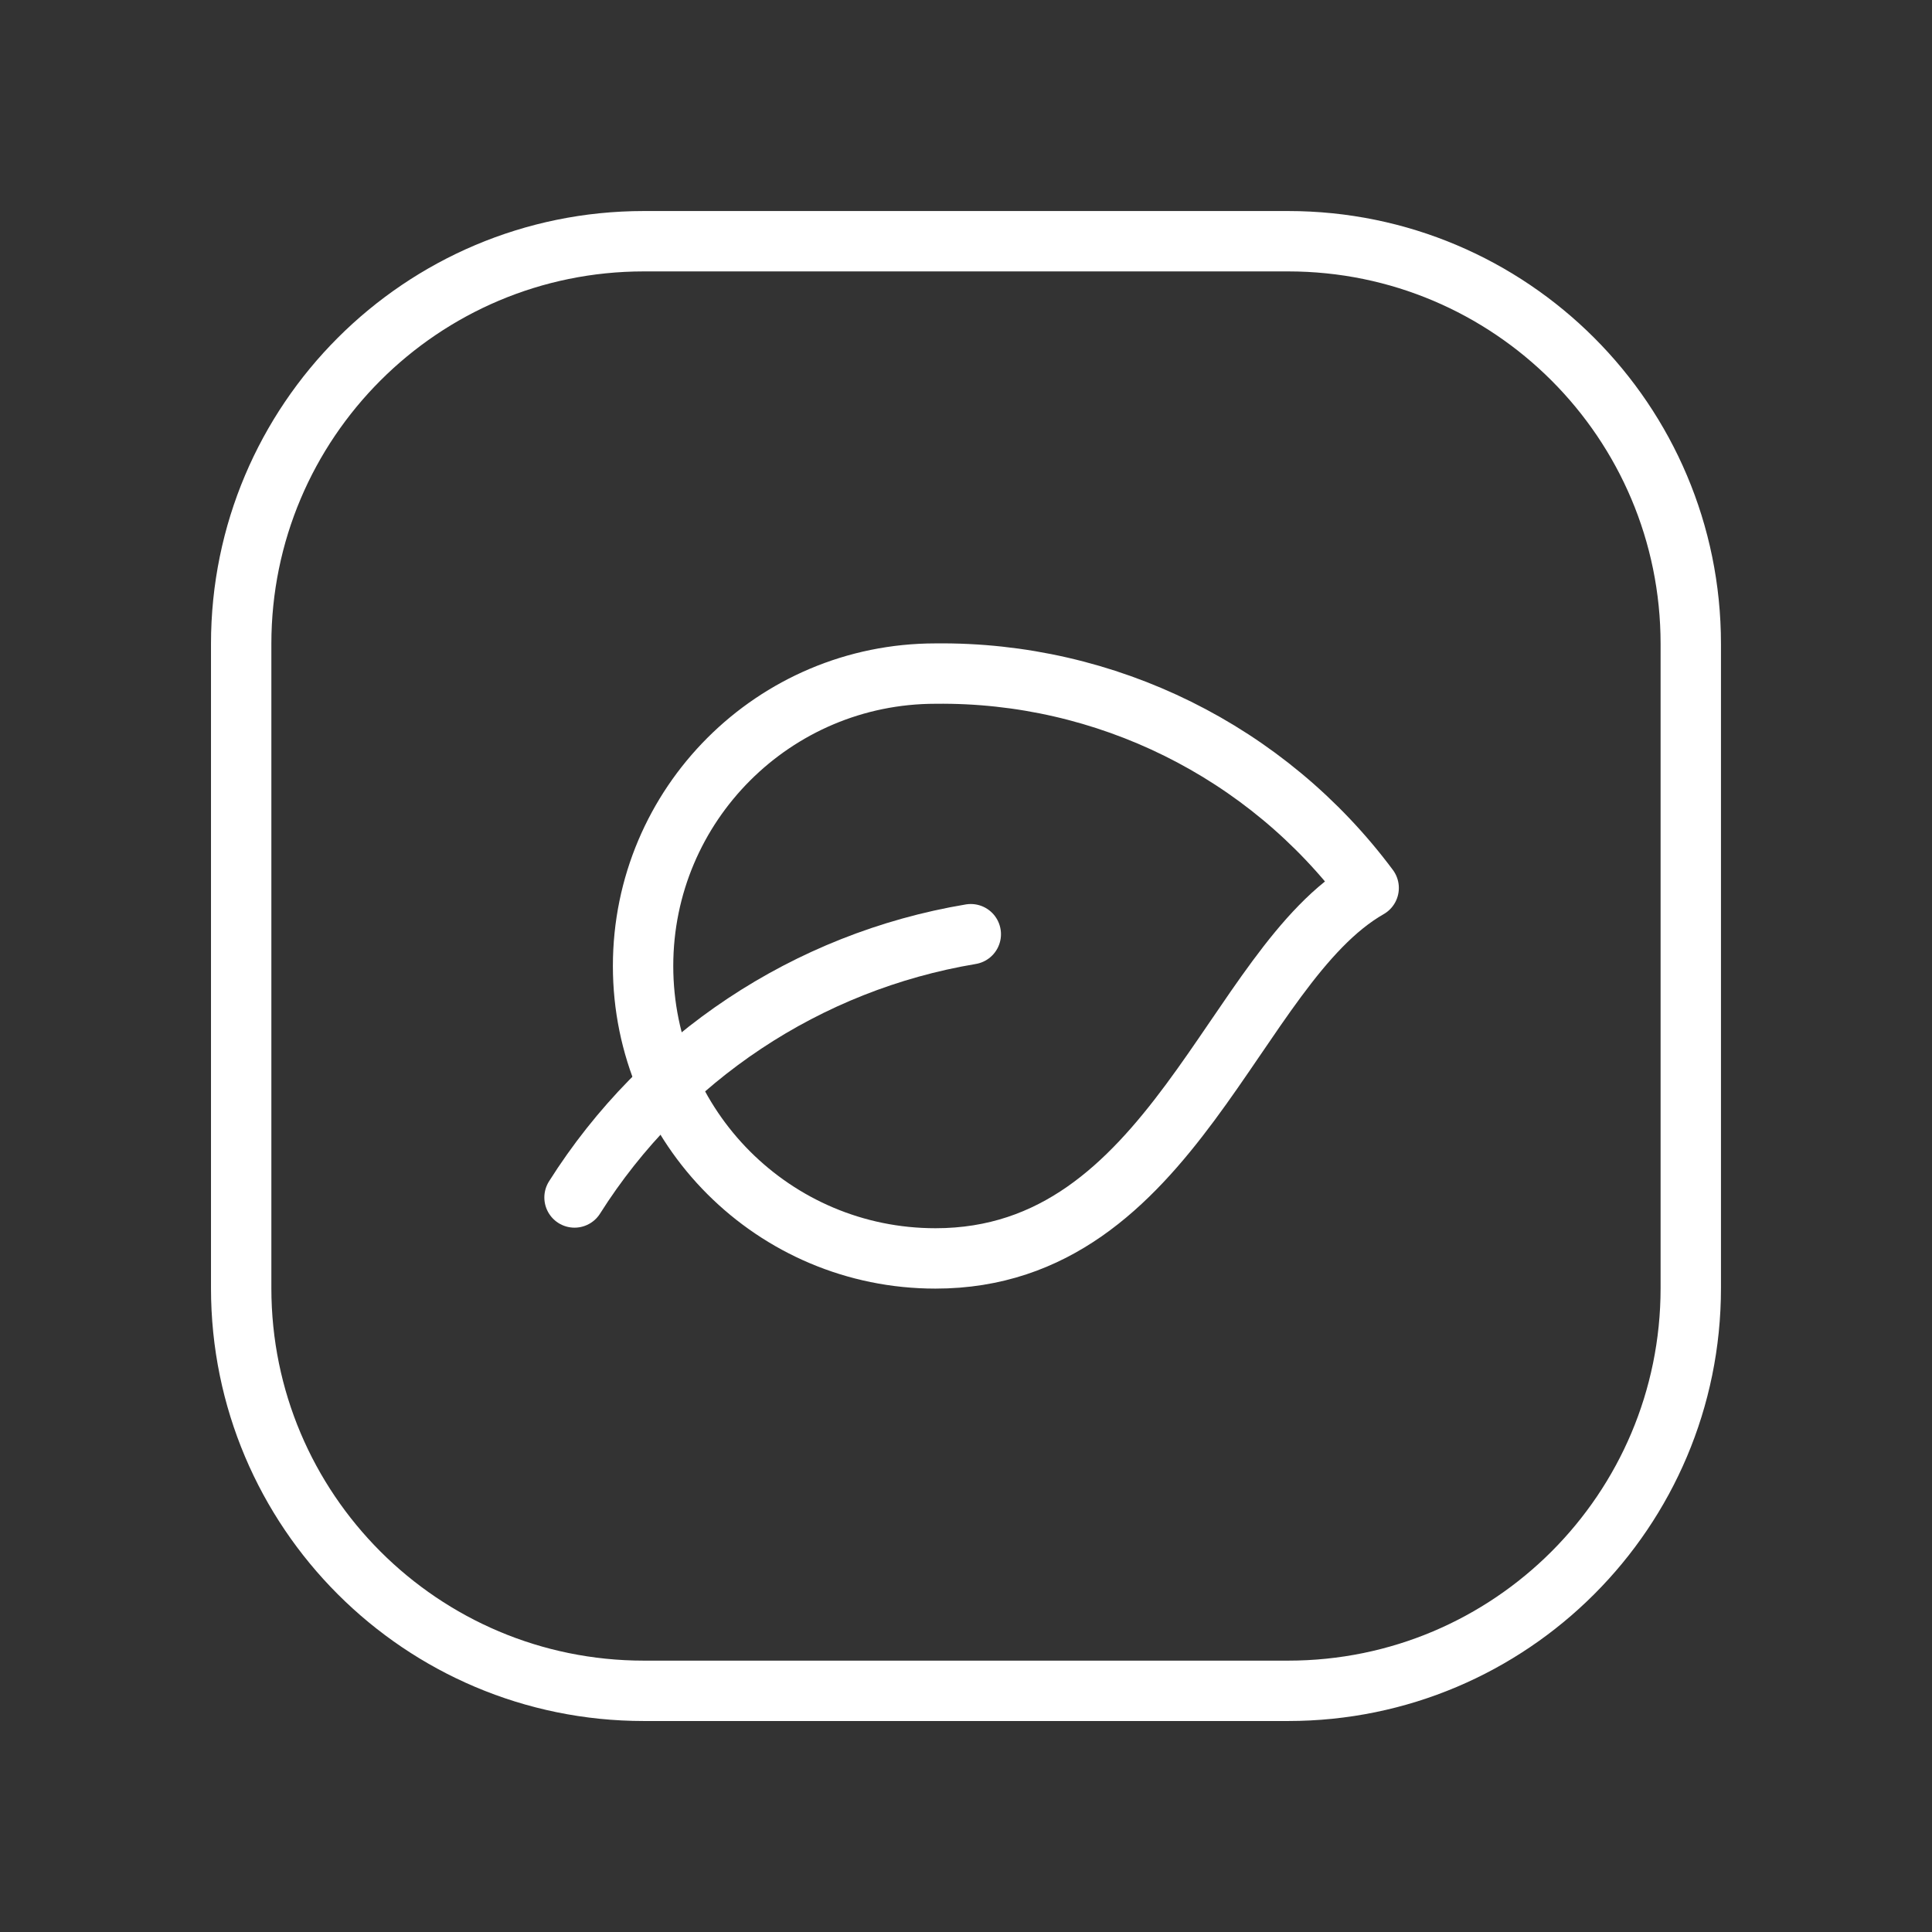
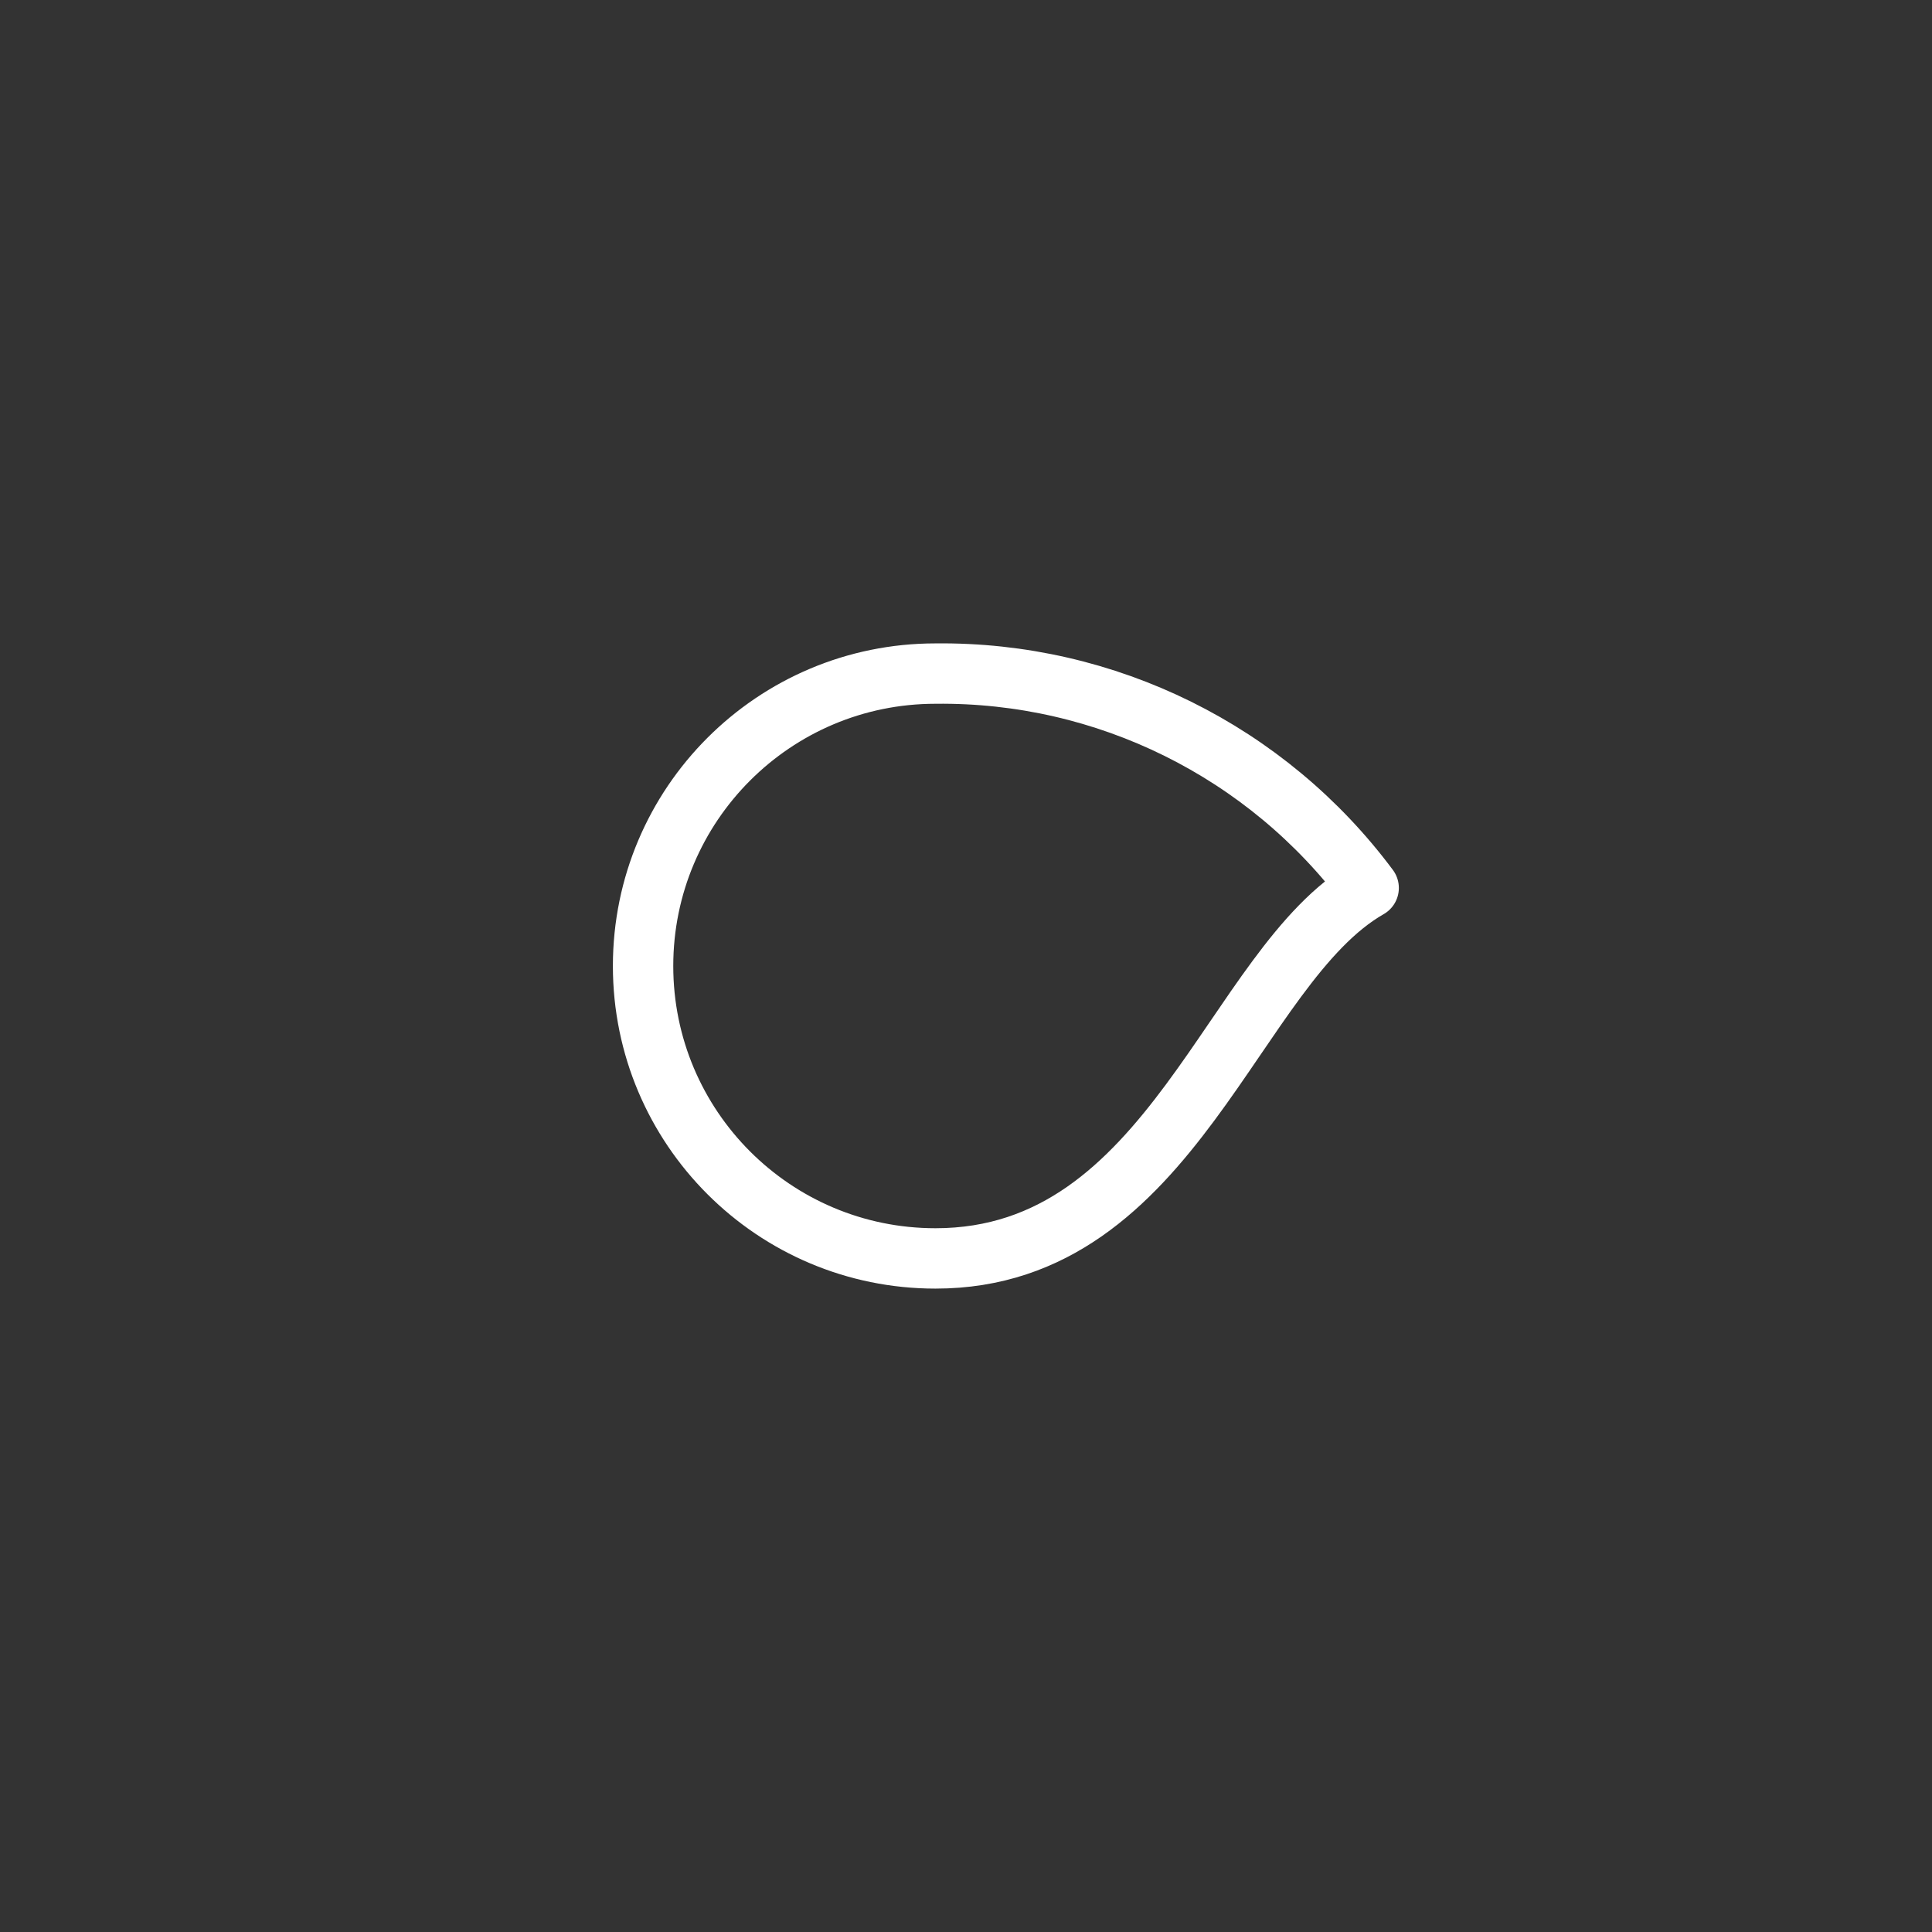
<svg xmlns="http://www.w3.org/2000/svg" width="48" height="48" viewBox="0 0 48 48" fill="none">
  <rect x="0" y="0" width="48" height="48" fill="#333333" stroke="none" />
  <path fill-rule="evenodd" clip-rule="evenodd" d="M23.242 16.735C19.229 16.735 15.977 19.988 15.977 24C15.977 28.013 19.229 31.265 23.242 31.265C29.16 31.265 30.613 23.998 34.004 22.061C31.476 18.666 27.475 16.686 23.242 16.735V16.735Z" stroke="white" stroke-width="1.5" stroke-linecap="round" stroke-linejoin="round" />
-   <path fill-rule="evenodd" clip-rule="evenodd" d="M32.003 42.008H15.996C10.471 42.008 5.992 37.529 5.992 32.004V15.997C5.992 10.472 10.471 5.993 15.996 5.993H32.003C37.528 5.993 42.007 10.472 42.007 15.997V32.004C42.007 37.529 37.528 42.008 32.003 42.008Z" stroke="white" stroke-width="1.5" stroke-linecap="round" stroke-linejoin="round" />
-   <path d="M24.119 23.21C20.056 23.89 16.475 26.269 14.274 29.751" stroke="white" stroke-width="1.5" stroke-linecap="round" stroke-linejoin="round" />
</svg>